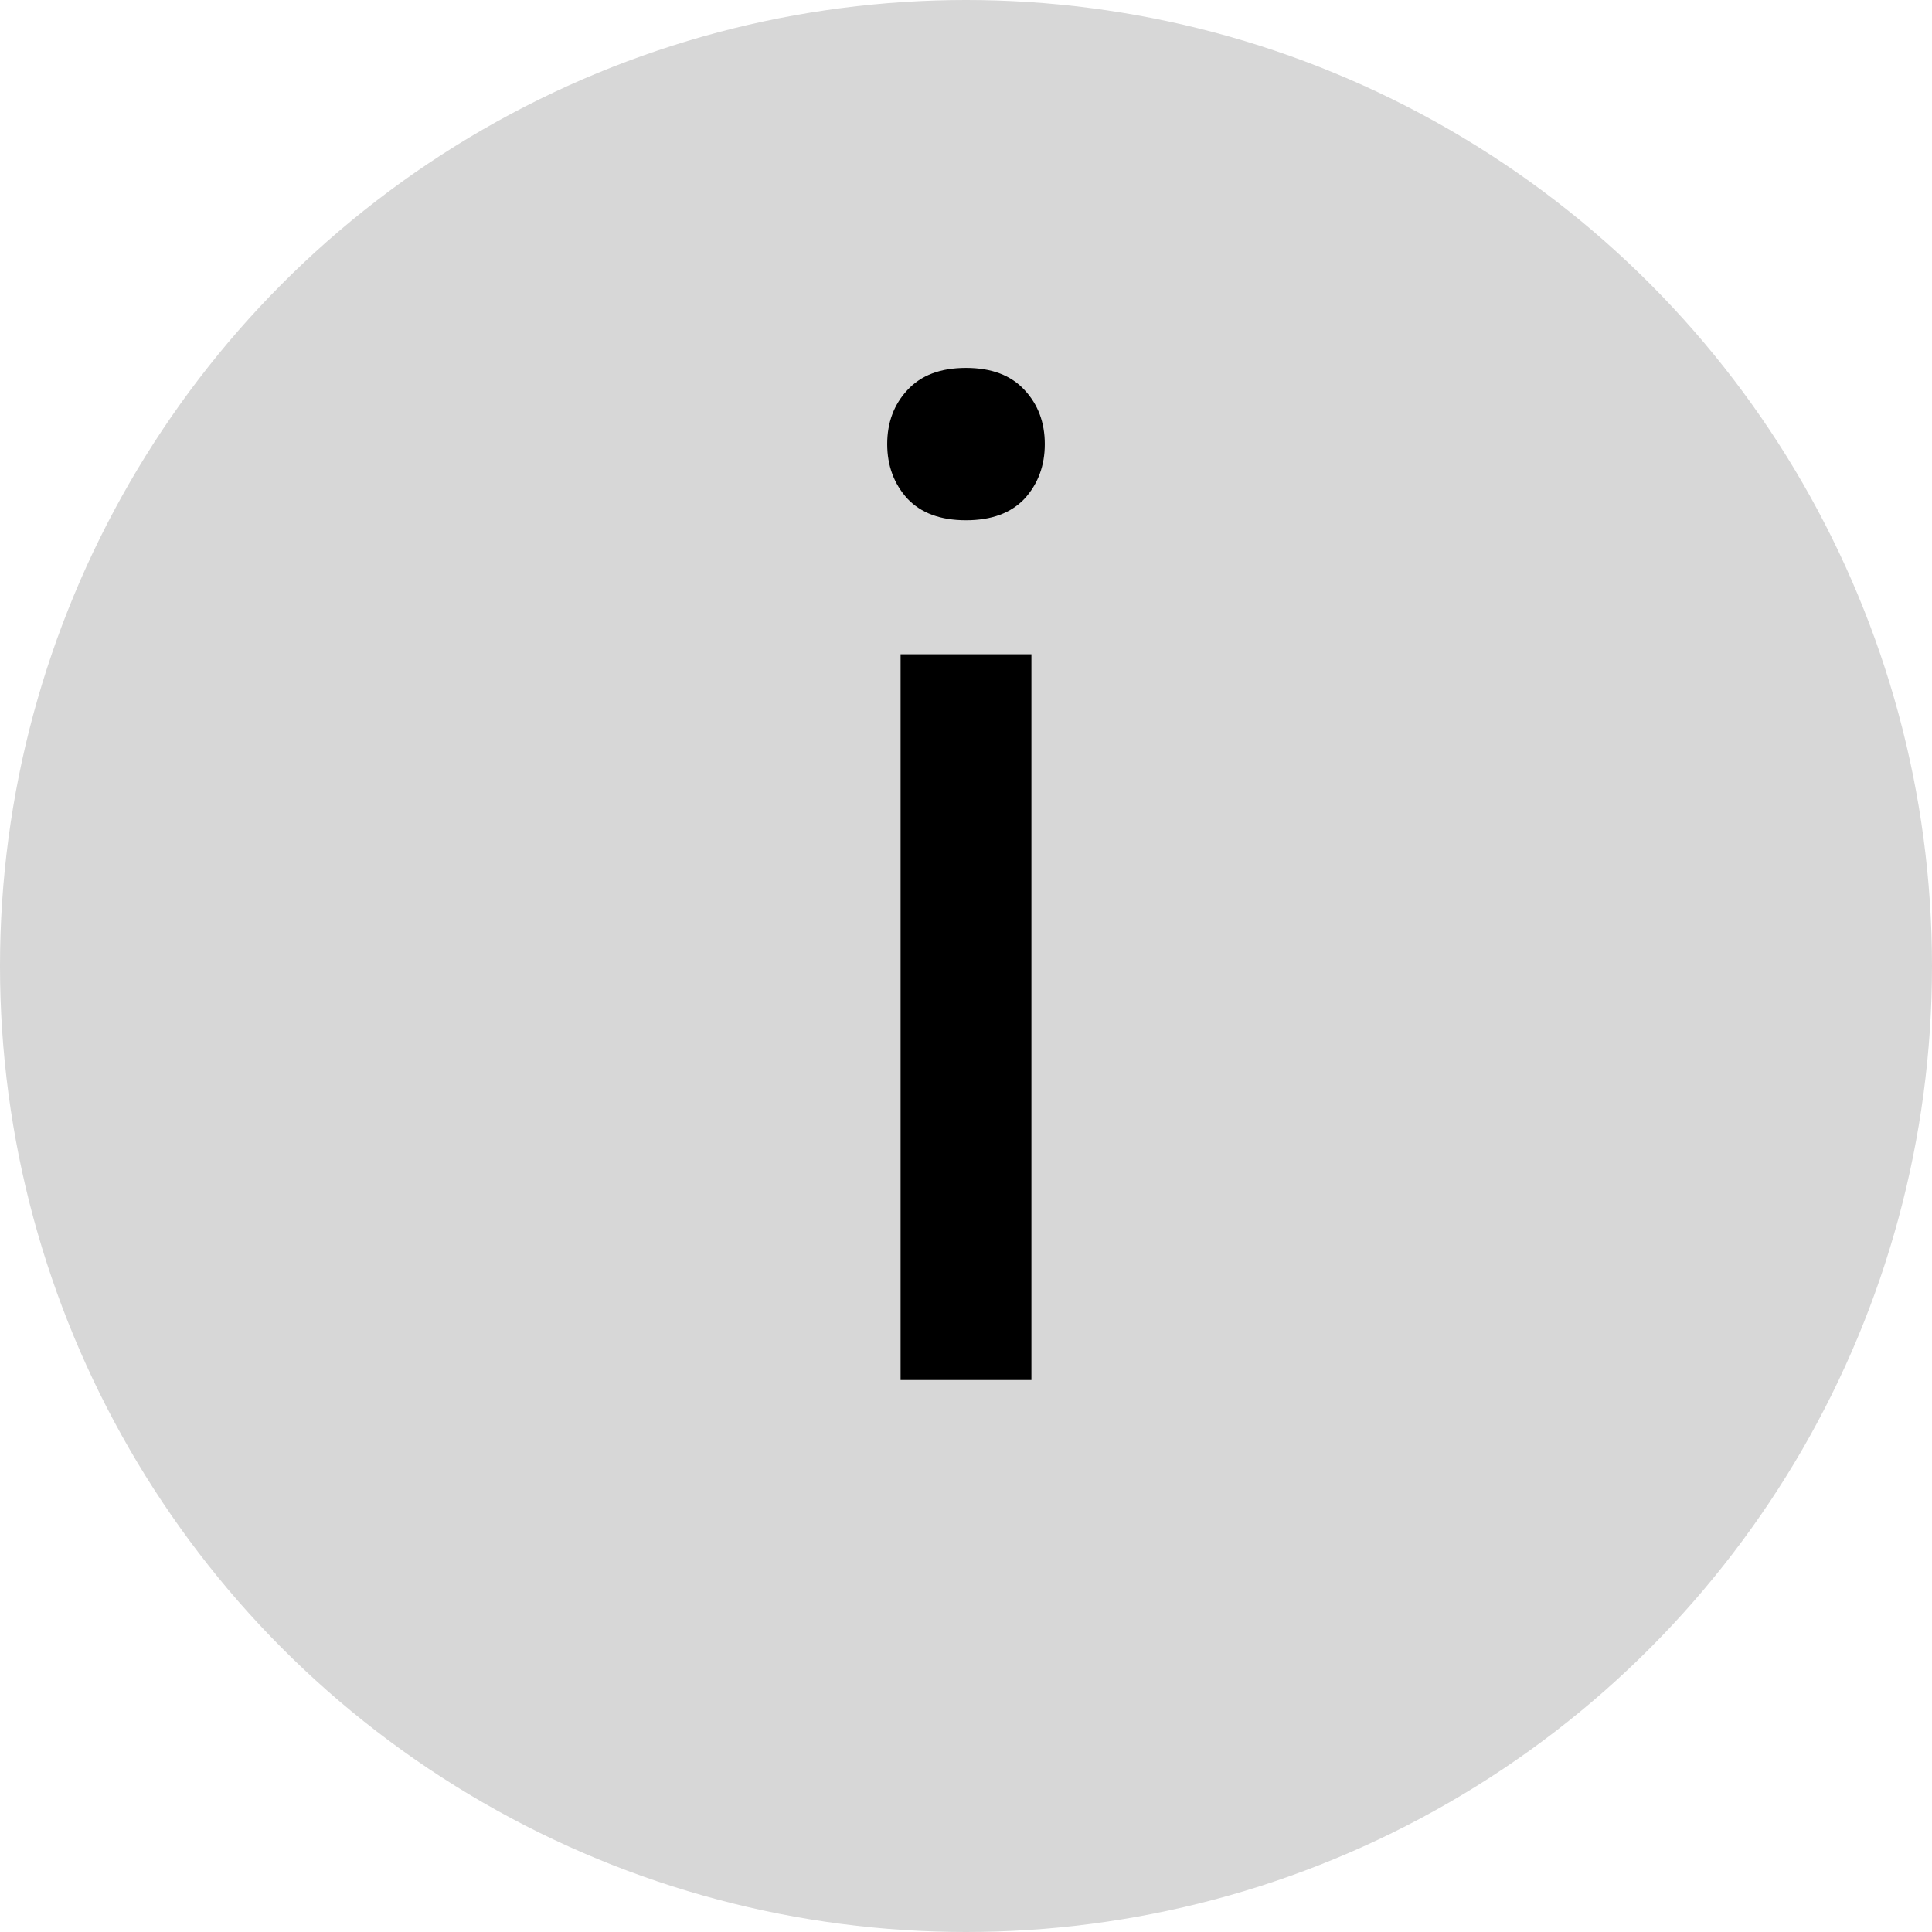
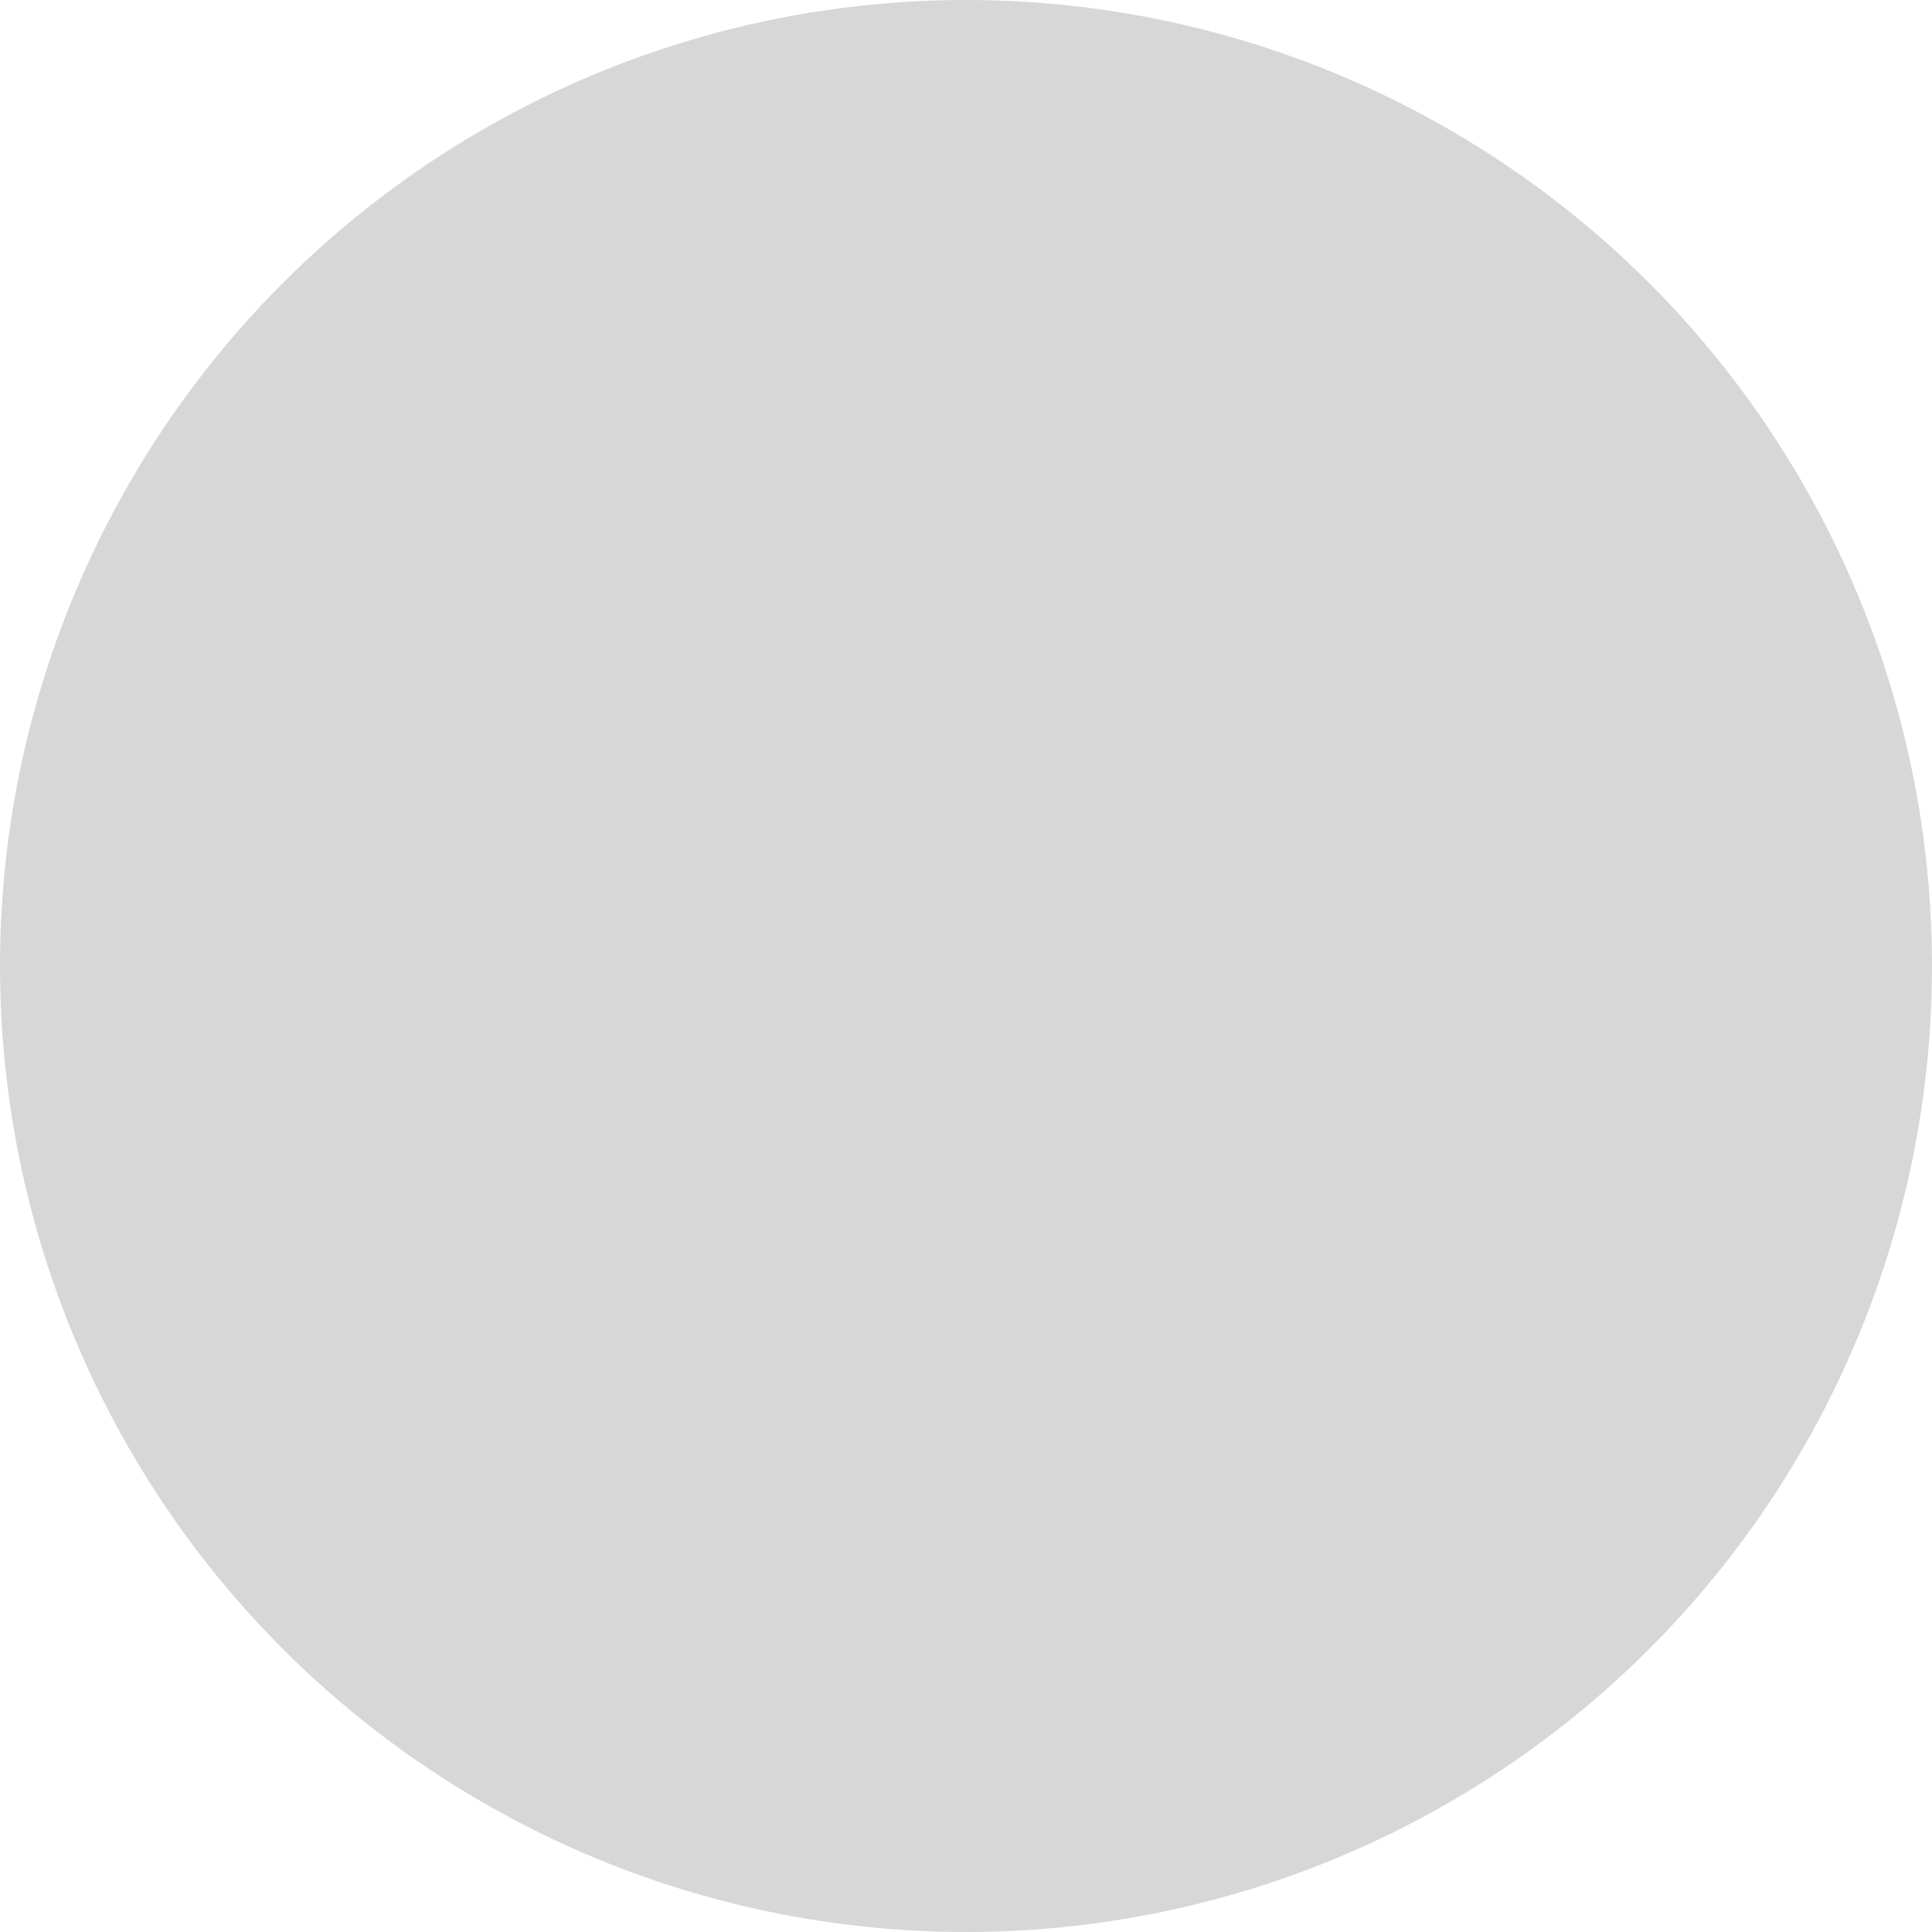
<svg xmlns="http://www.w3.org/2000/svg" width="14" height="14" viewBox="0 0 14 14" fill="none">
  <circle cx="7" cy="7" r="7" fill="#D7D7D7" />
-   <path d="M6.526 10V4.741H7.474V10H6.526ZM6.429 3.218C6.429 3.062 6.478 2.931 6.575 2.827C6.673 2.72 6.814 2.666 7 2.666C7.186 2.666 7.327 2.72 7.425 2.827C7.522 2.931 7.571 3.062 7.571 3.218C7.571 3.374 7.522 3.506 7.425 3.613C7.327 3.717 7.186 3.77 7 3.77C6.814 3.77 6.673 3.717 6.575 3.613C6.478 3.506 6.429 3.374 6.429 3.218Z" fill="black" />
</svg>